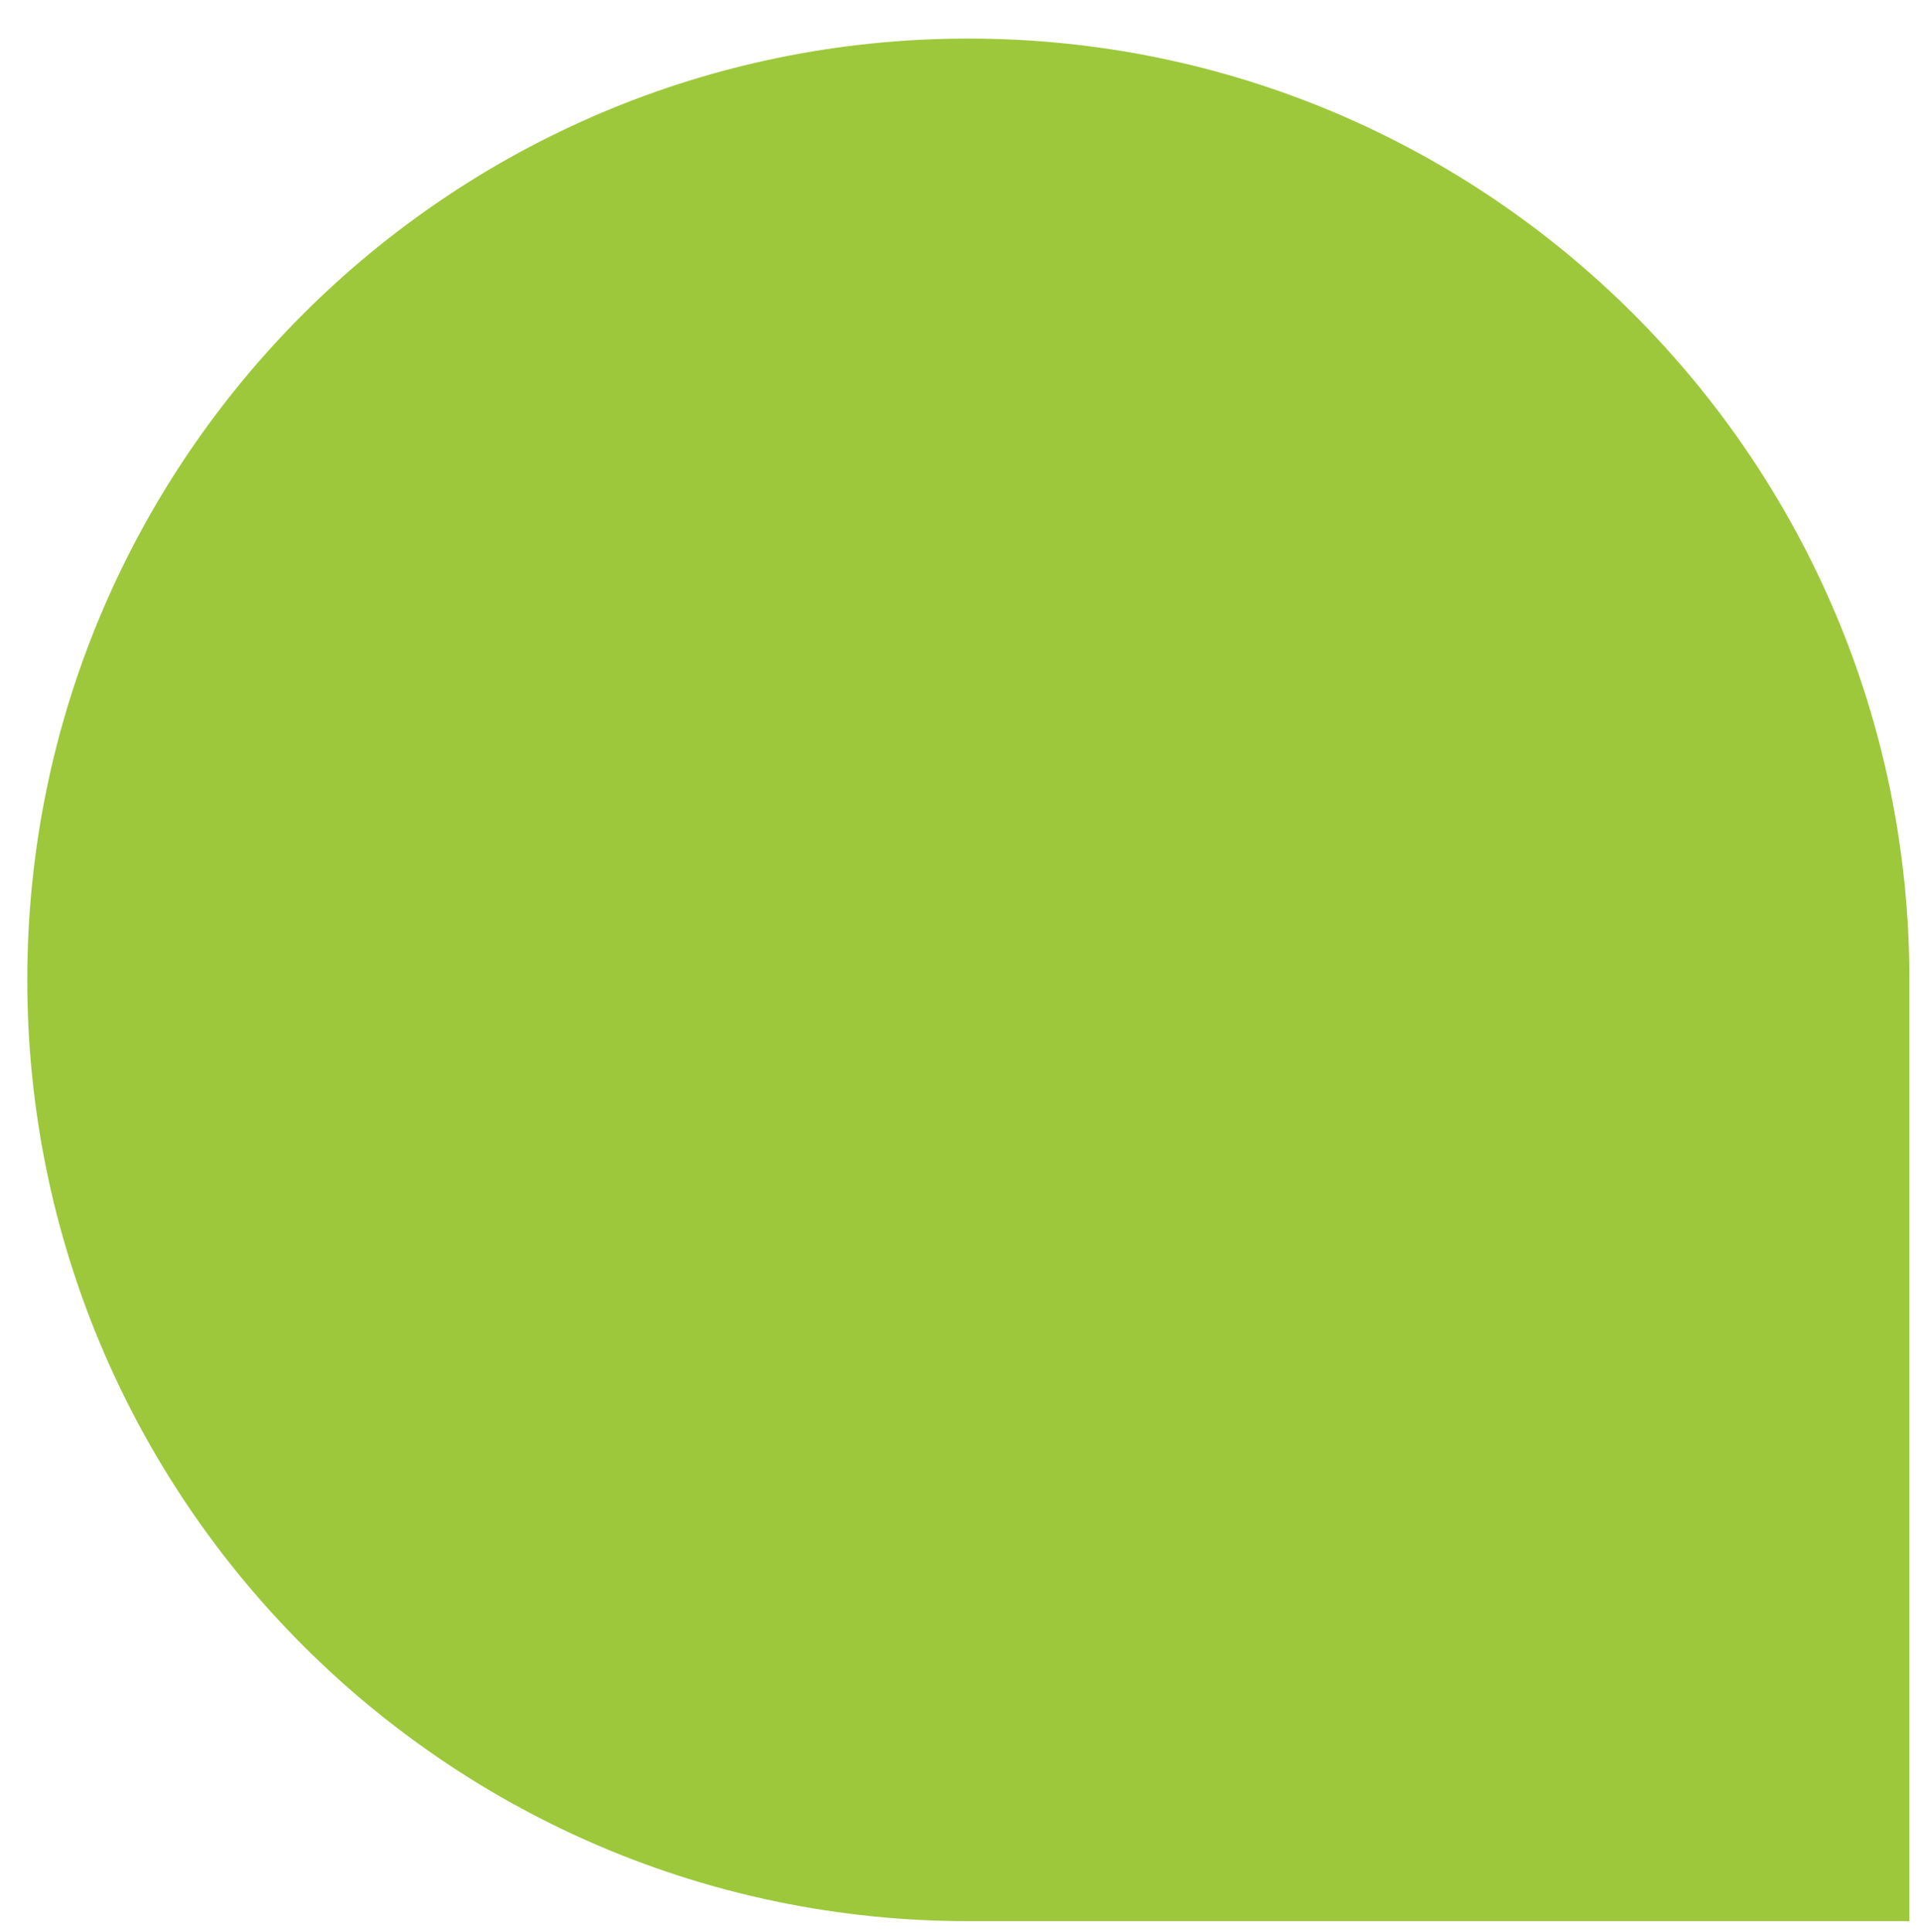
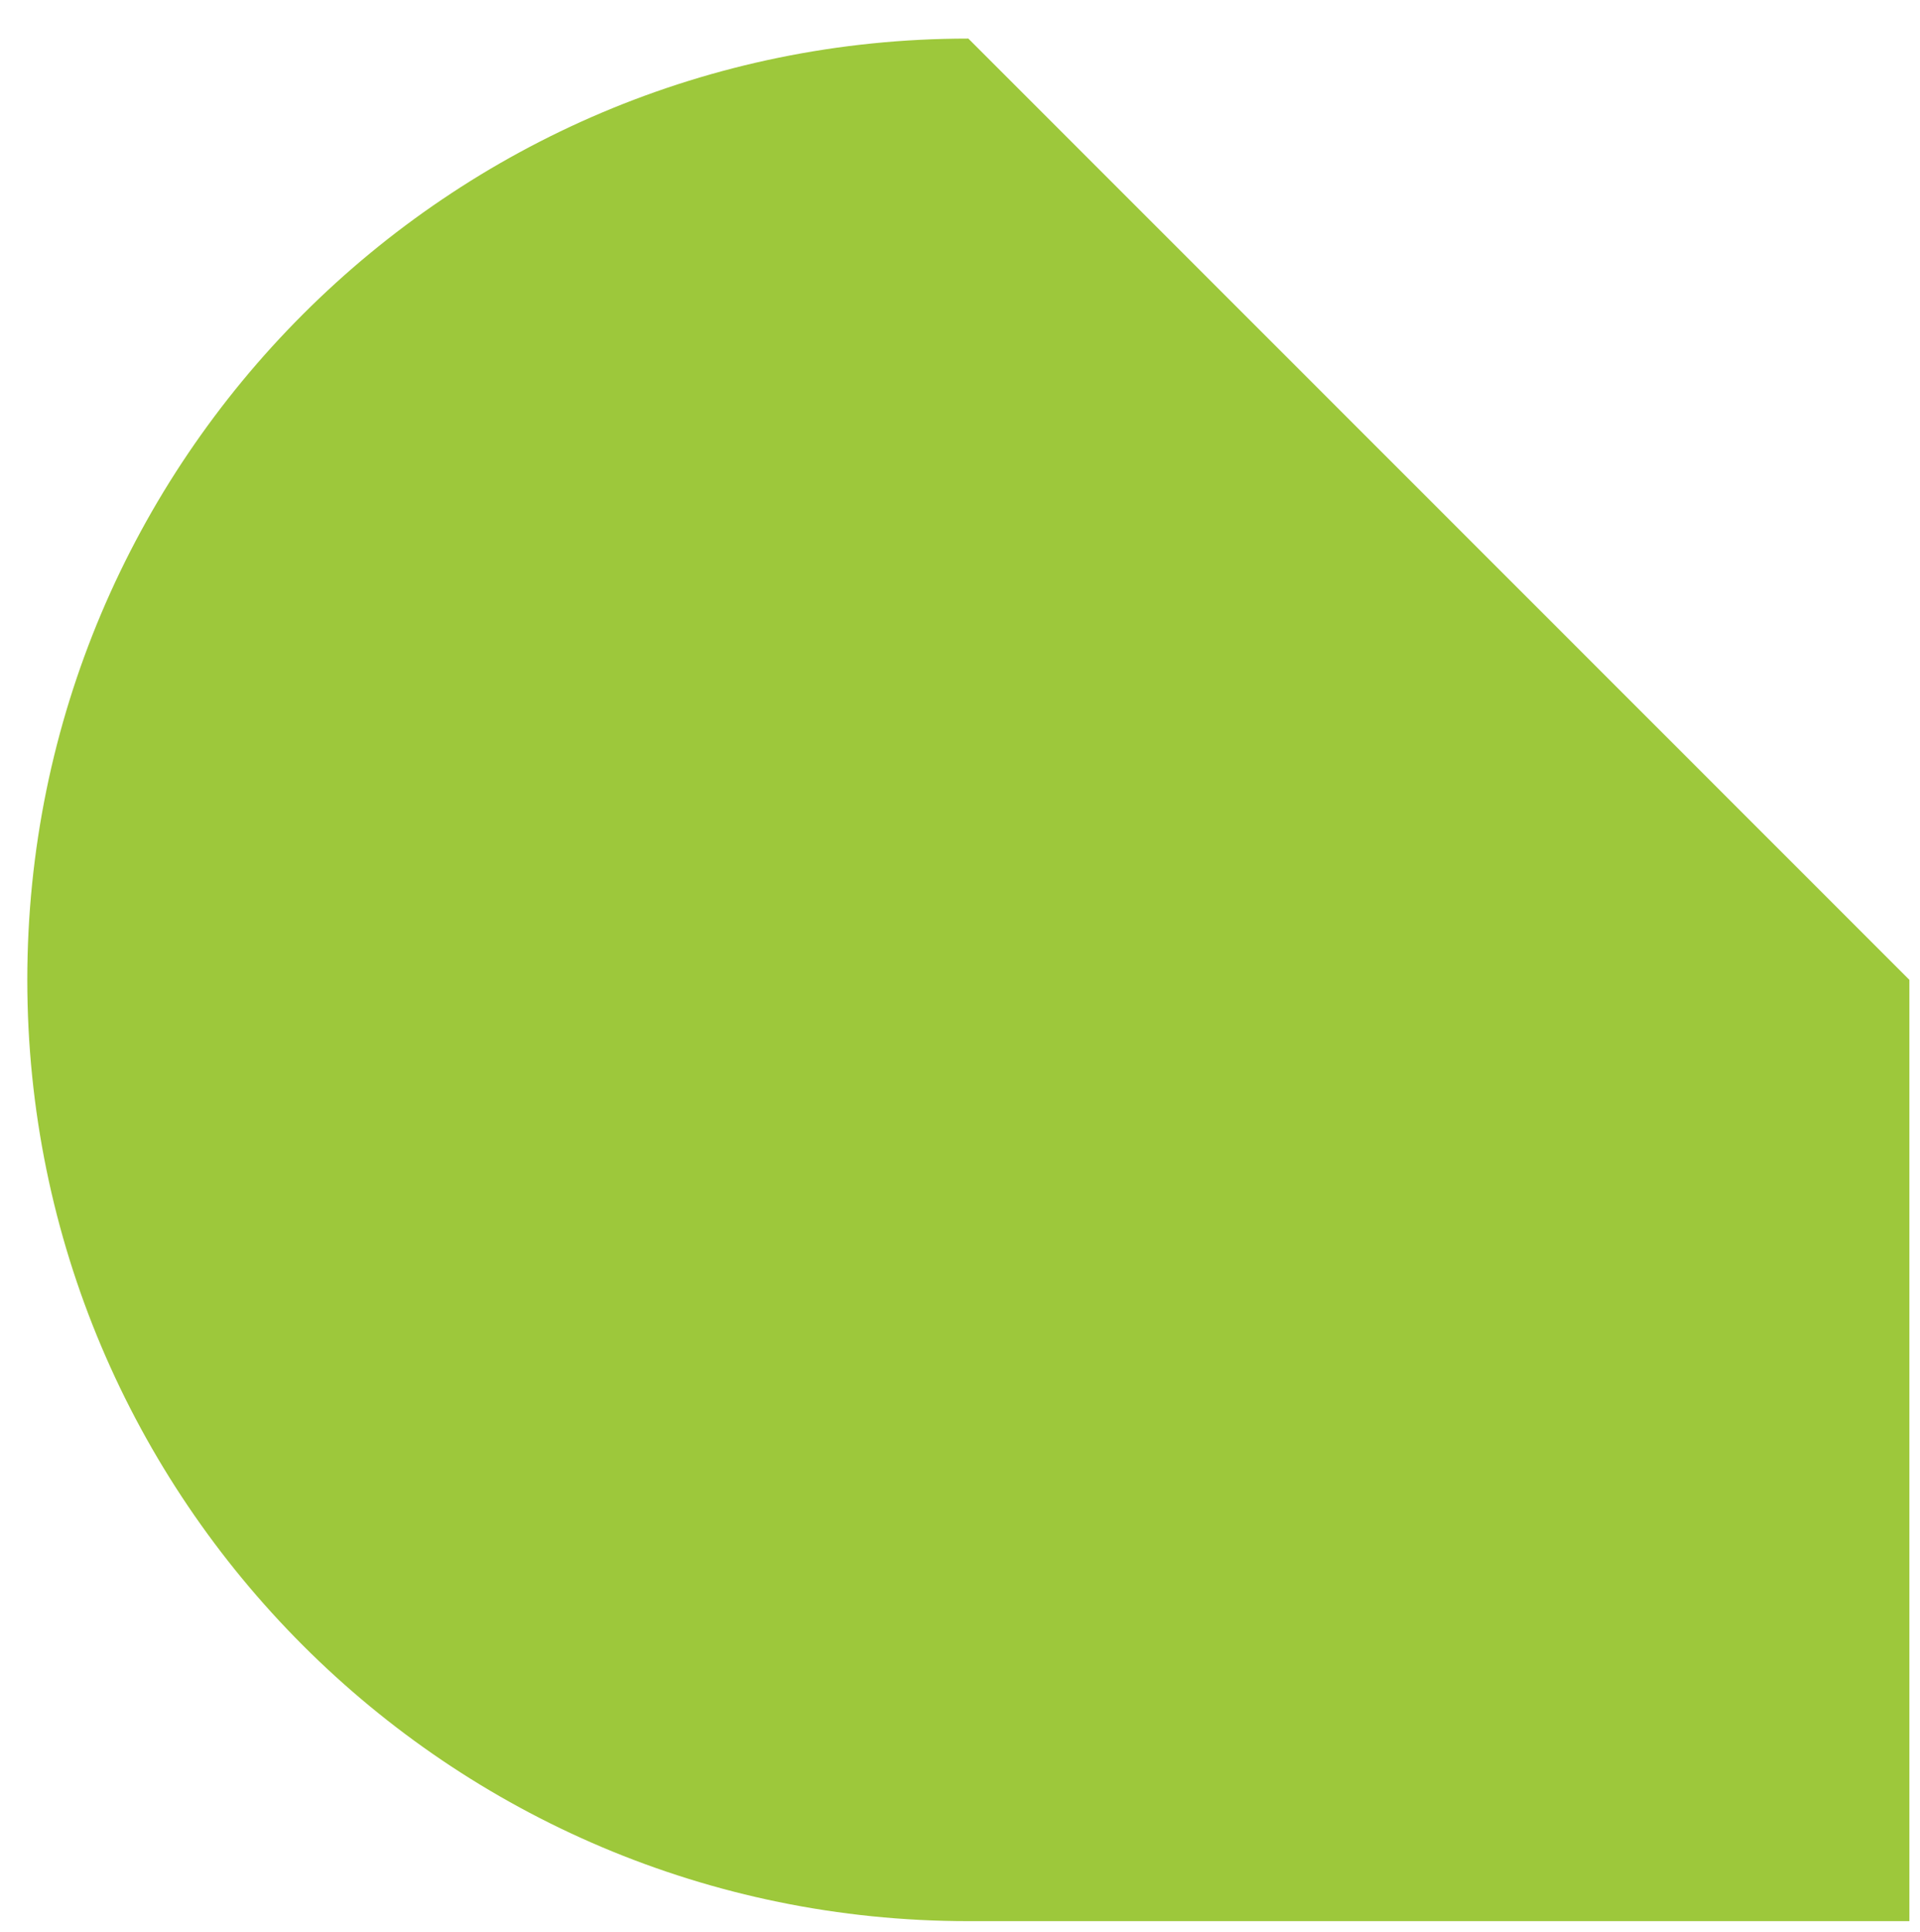
<svg xmlns="http://www.w3.org/2000/svg" id="Calque_1" viewBox="0 0 85.12 85.62">
  <defs>
    <style>      .stv1 {        fill: #9dc83b;      }    </style>
  </defs>
-   <path class="stv1" d="M42.93,1.71C19.89,1.71,1.21,20.39,1.21,43.43s18.68,41.72,41.72,41.72h41.72v-41.72C84.65,20.39,65.97,1.71,42.93,1.71Z" />
+   <path class="stv1" d="M42.93,1.71C19.89,1.71,1.21,20.39,1.21,43.43s18.68,41.72,41.72,41.72h41.72v-41.72Z" />
</svg>